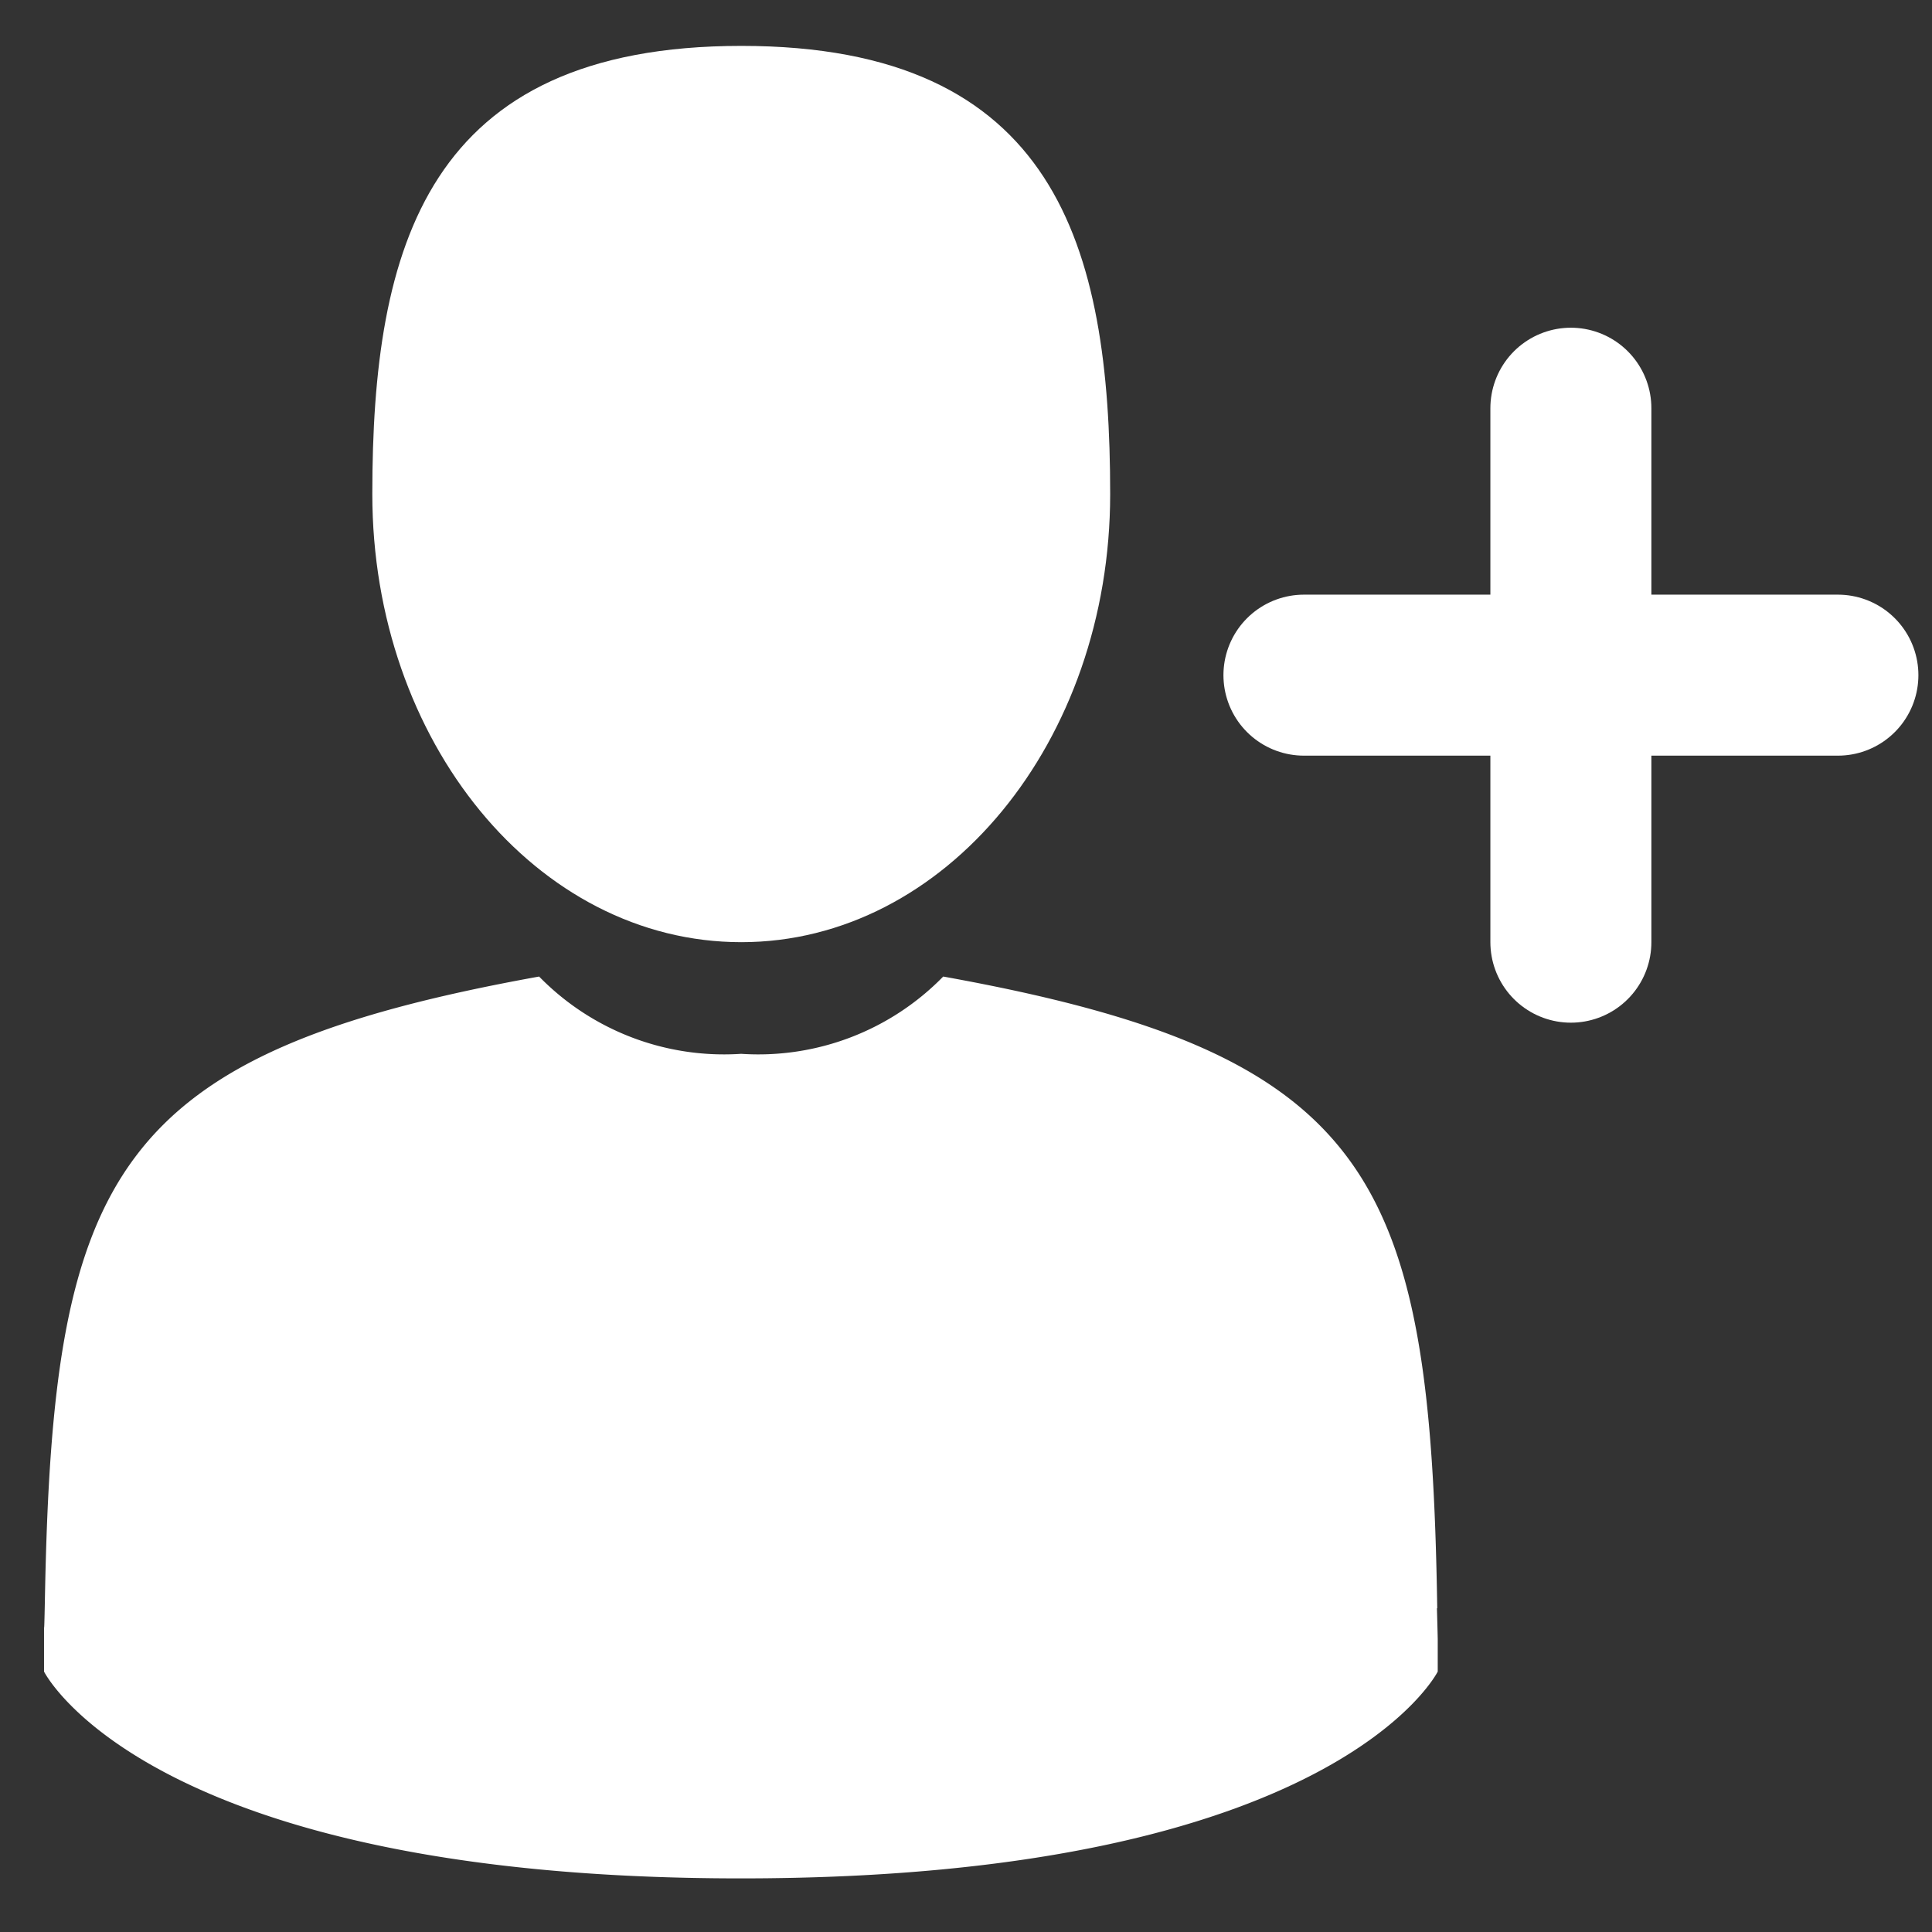
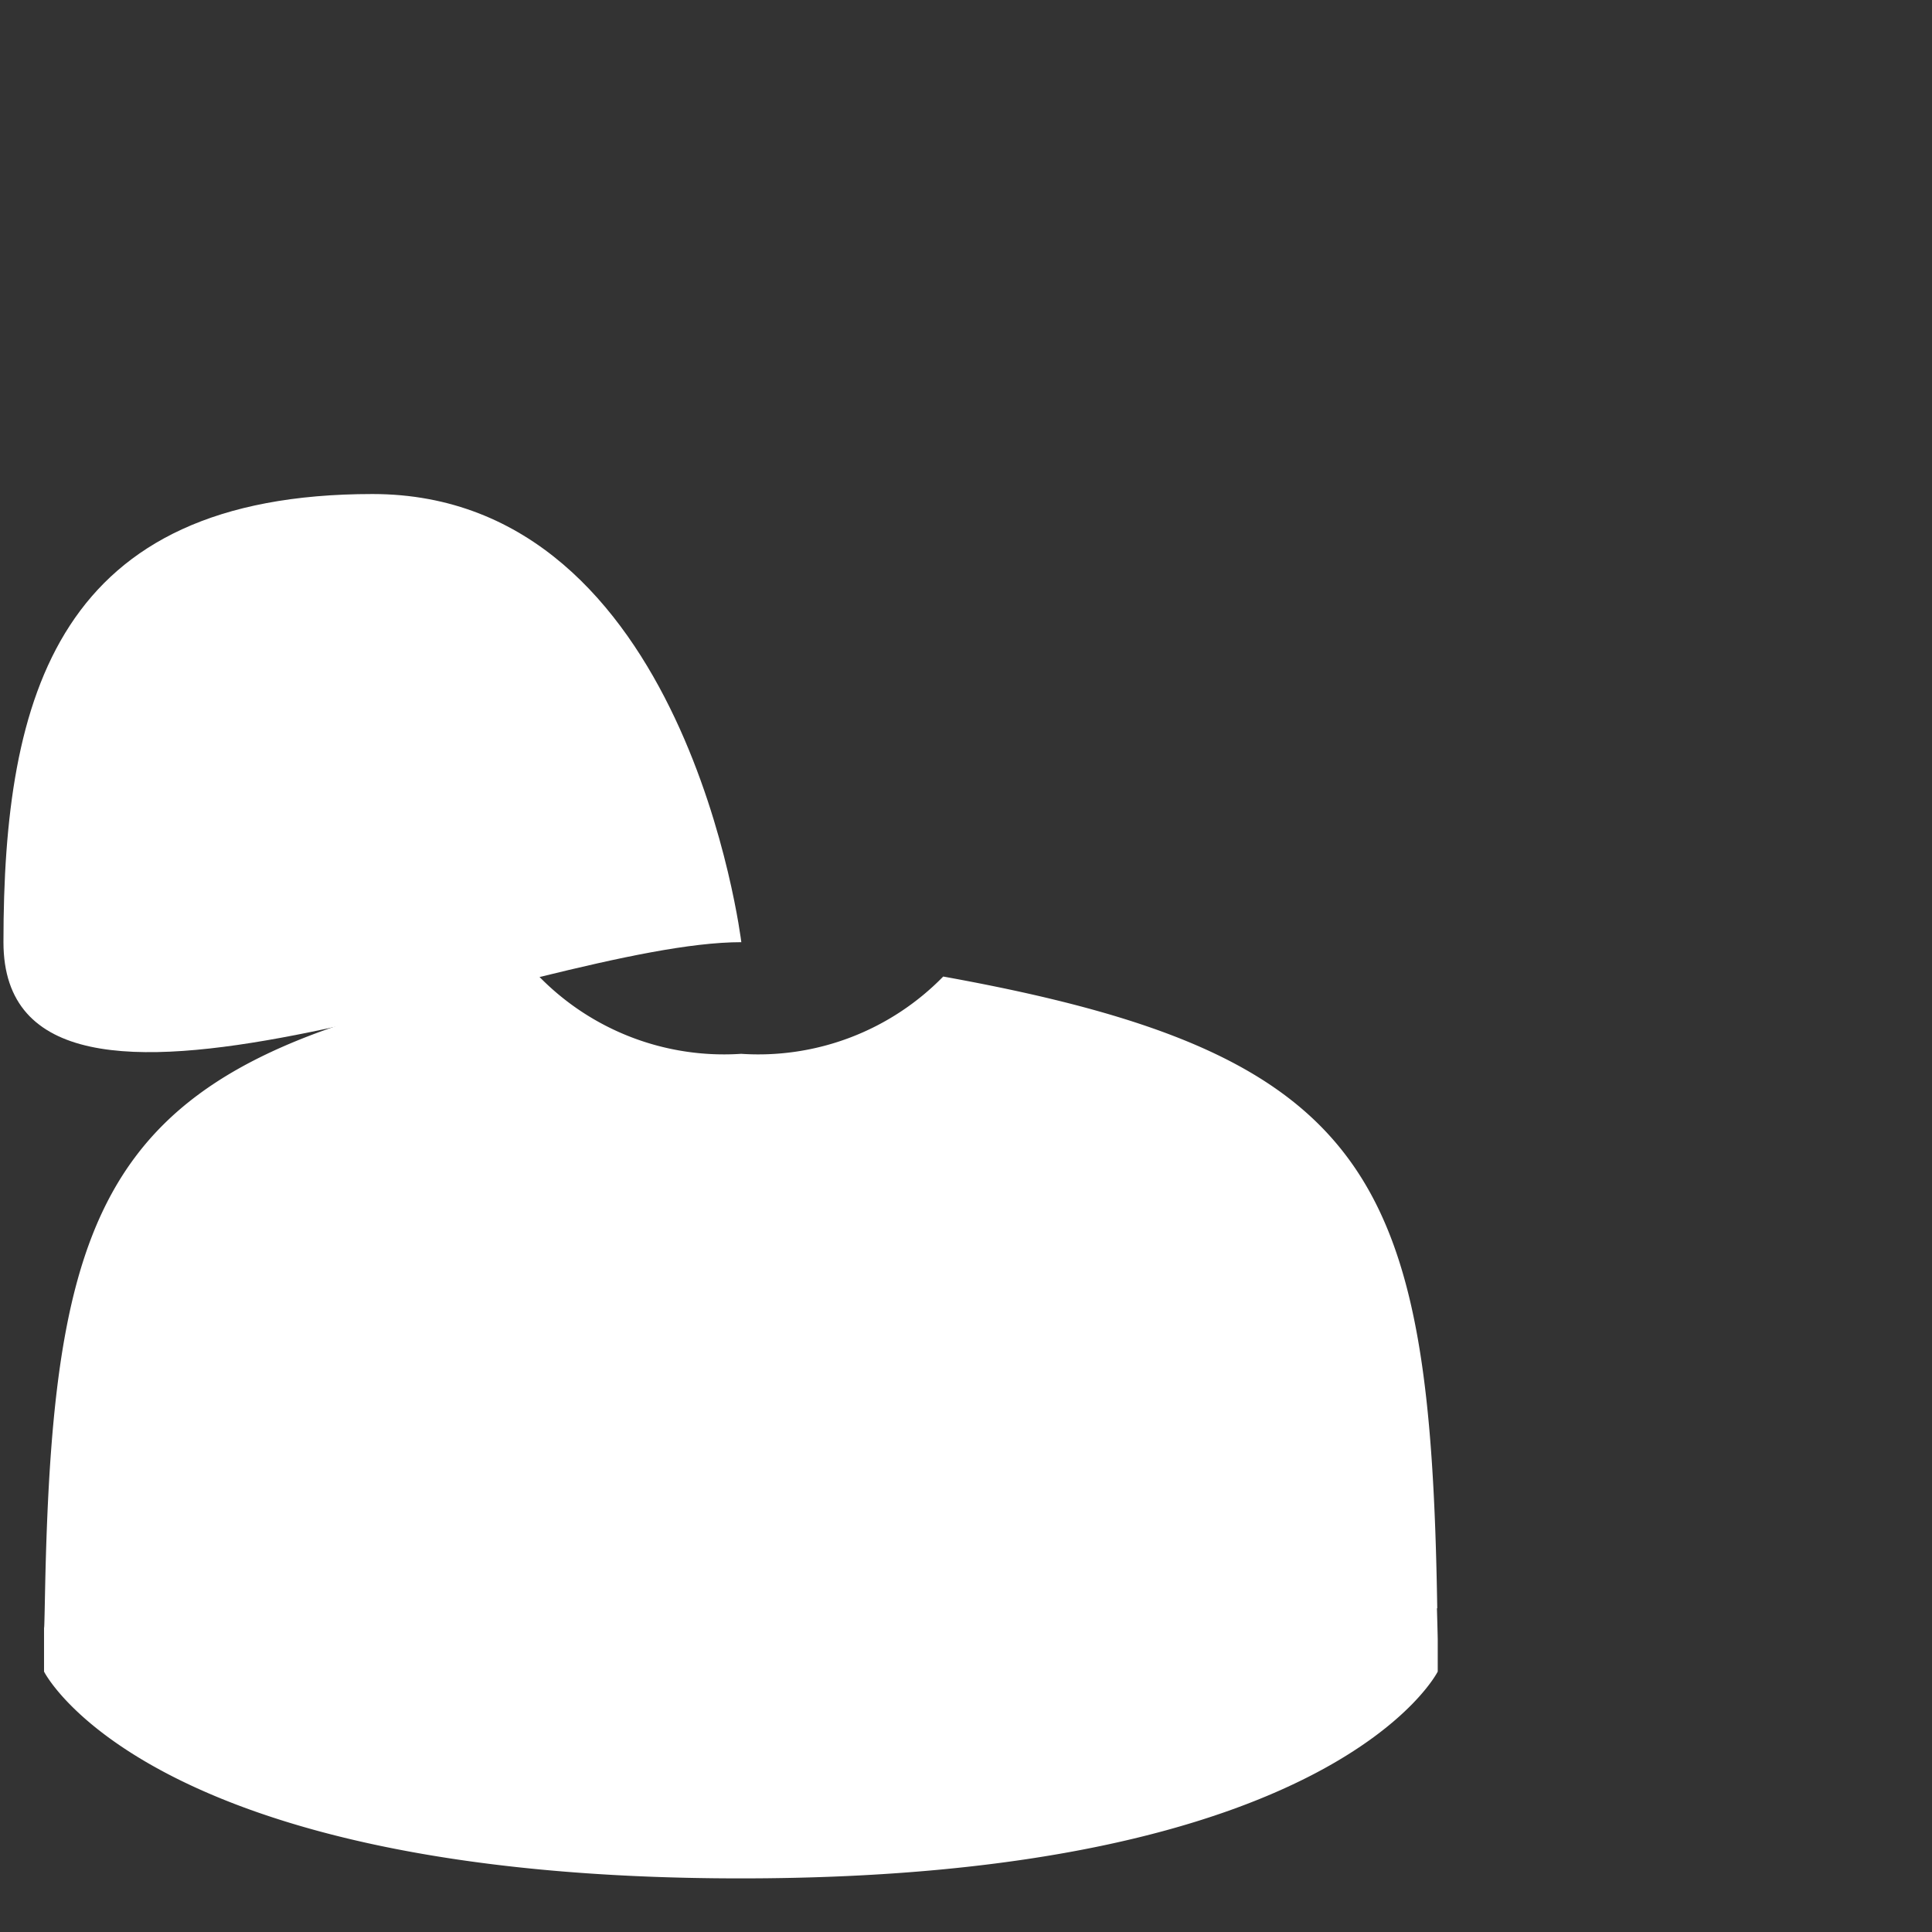
<svg xmlns="http://www.w3.org/2000/svg" width="24" height="24" viewBox="0 0 24 24">
  <rect x="0" y="0" width="24" height="24" fill="#333333" stroke="none" />
  <defs>
    <style>.a{fill:none;}.b{fill:#fff;}.c{stroke:#fff;stroke-linecap:round;stroke-linejoin:round;stroke-width:2px;}</style>
  </defs>
  <g transform="translate(-168 -172)">
    <g transform="translate(168.185 172.185)">
      <rect class="a" width="24" height="24" transform="translate(-0.185 -0.185)" />
    </g>
    <g transform="translate(168.547 172.57)">
-       <path class="b" d="M1554.158-51.784c2.531,0,4.582-2.491,4.582-5.567s-.674-5.567-4.582-5.567-4.584,2.493-4.584,5.567S1551.619-51.784,1554.158-51.784Z" transform="translate(-1545.496 62.918)" />
+       <path class="b" d="M1554.158-51.784s-.674-5.567-4.582-5.567-4.584,2.493-4.584,5.567S1551.619-51.784,1554.158-51.784Z" transform="translate(-1545.496 62.918)" />
      <path class="b" d="M1562.609-42.958c-.084-5.357-.785-6.883-6.137-7.848a3.21,3.21,0,0,1-2.51.96,3.211,3.211,0,0,1-2.51-.96c-5.294.955-6.036,2.46-6.138,7.672-.008.426-.011.448-.012.4v.562s1.278,2.569,8.656,2.569,8.657-2.569,8.657-2.569v-.417c0,.031,0-.028-.01-.37Z" transform="translate(-1545.302 62.367)" />
-       <line class="c" y1="6.633" transform="translate(18.967 4.501)" />
-       <line class="c" x1="6.633" transform="translate(15.651 7.817)" />
    </g>
  </g>
</svg>